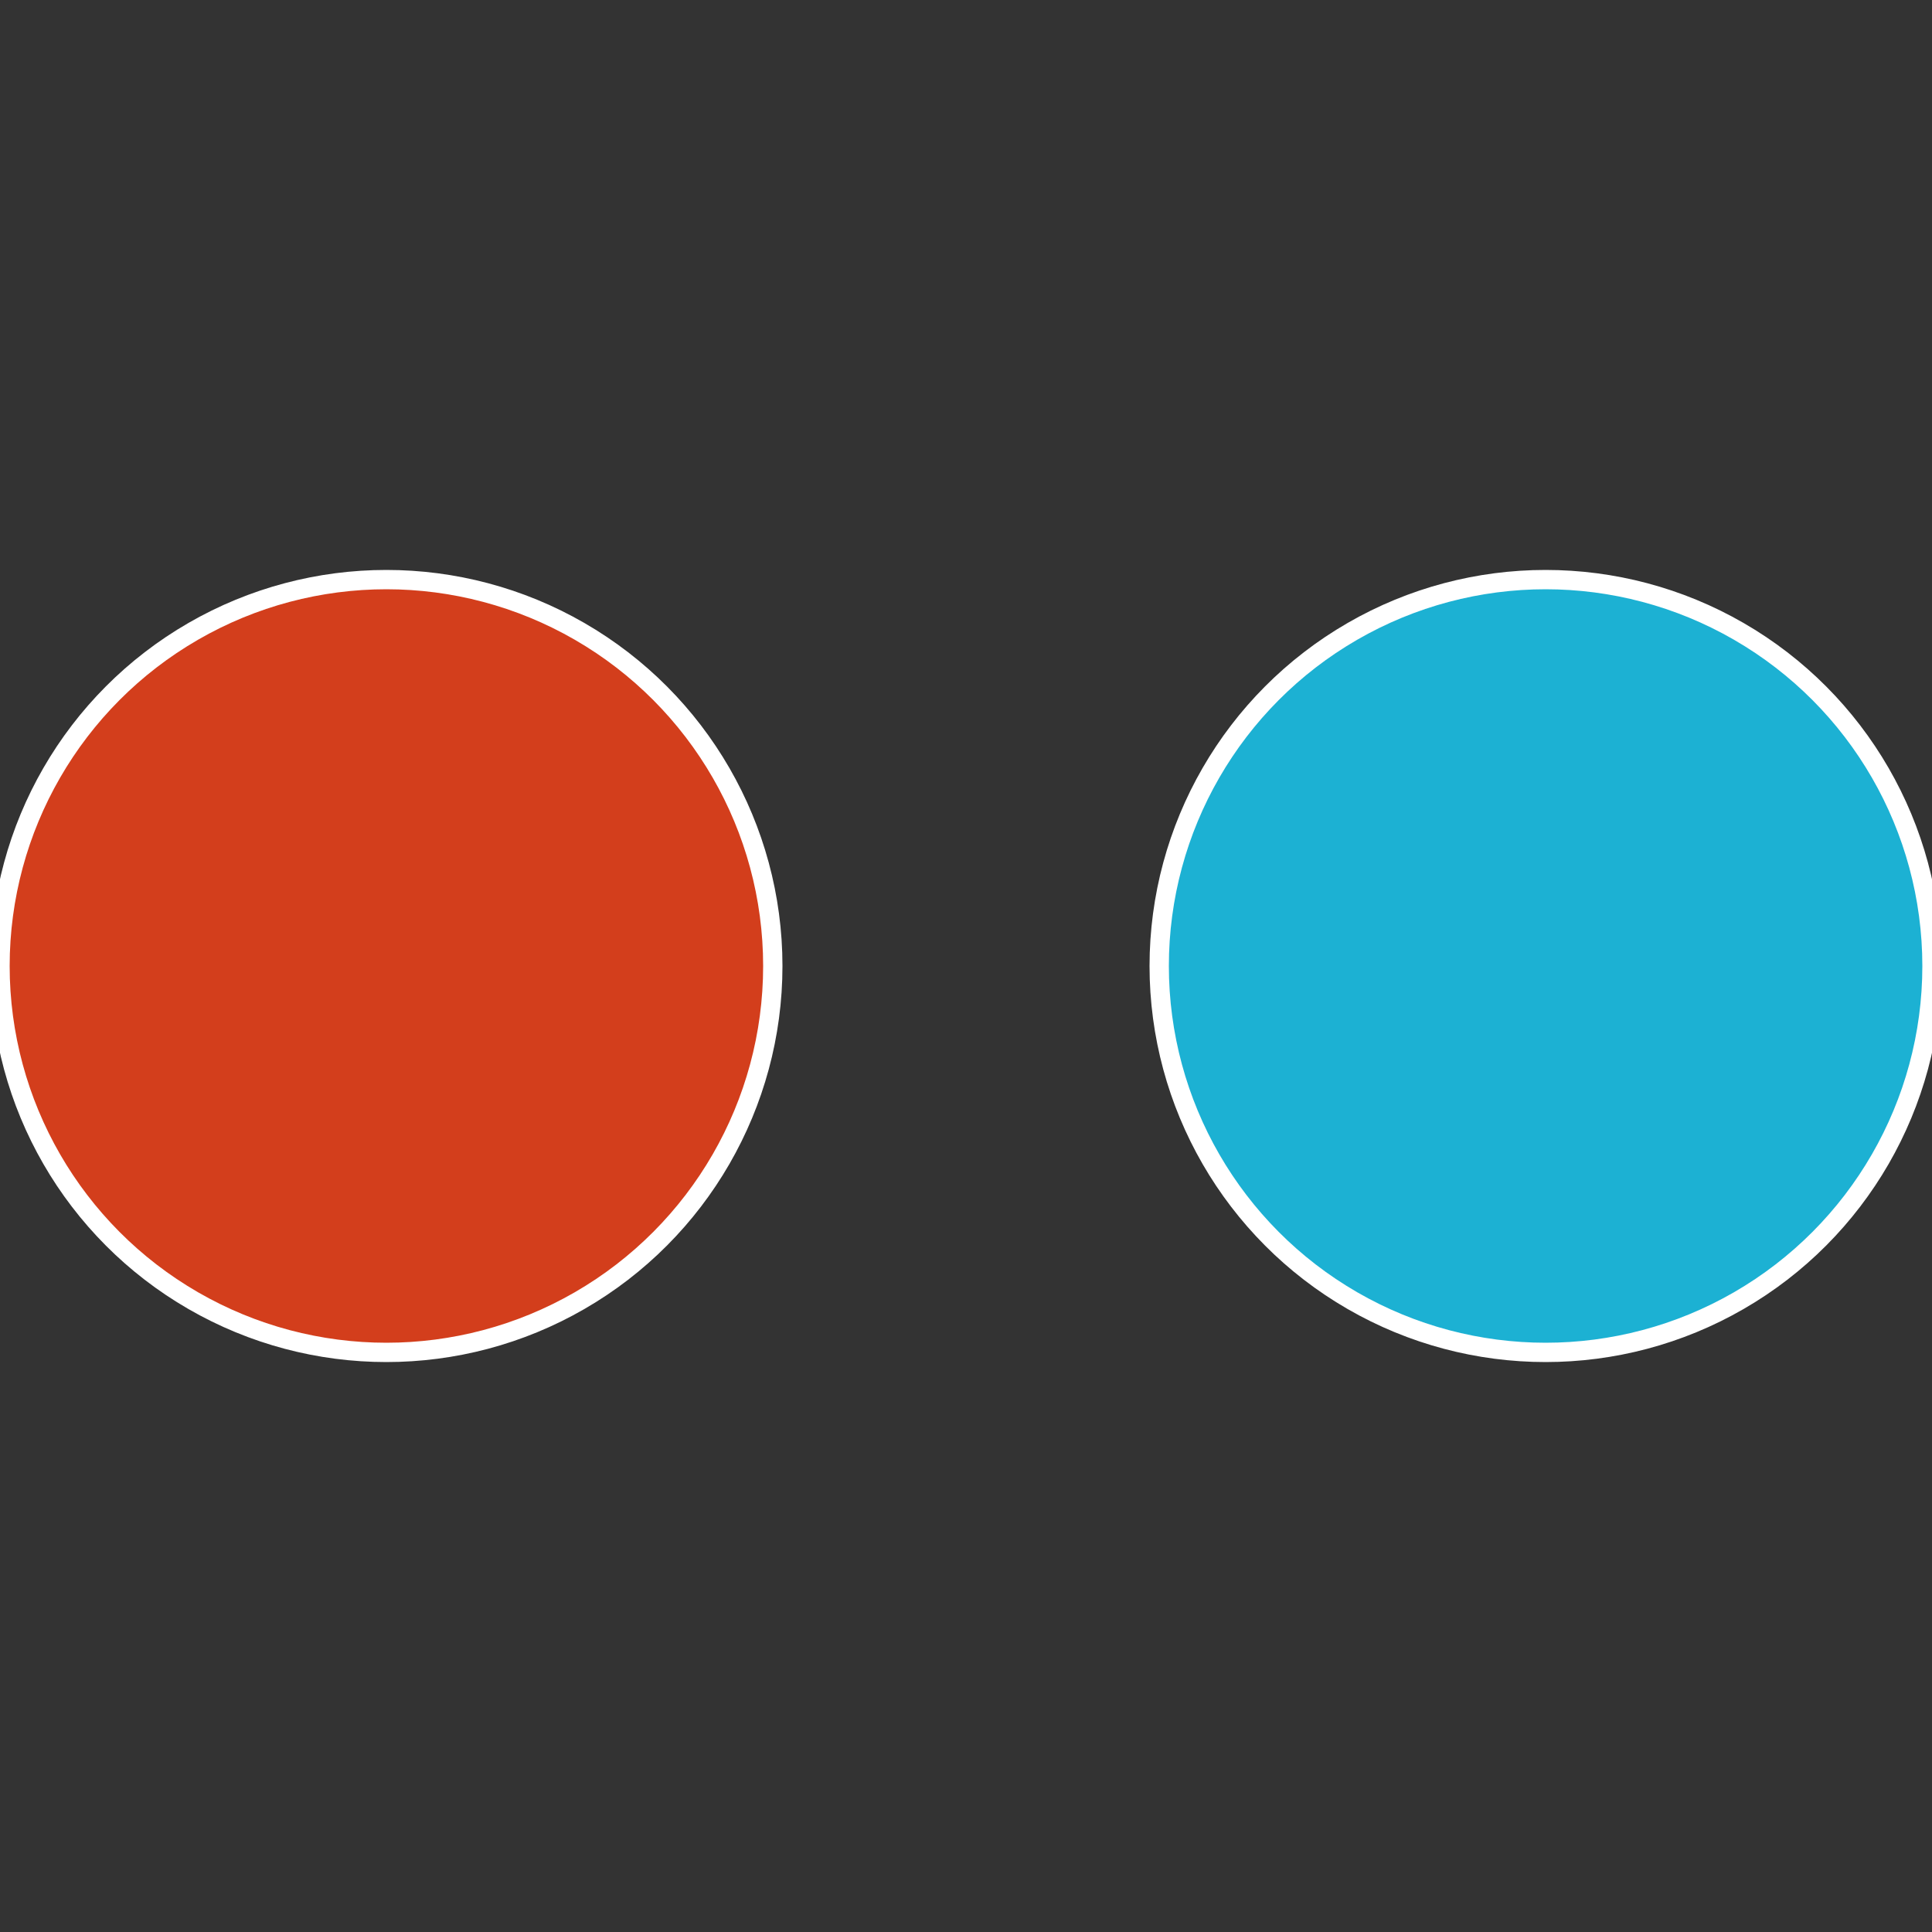
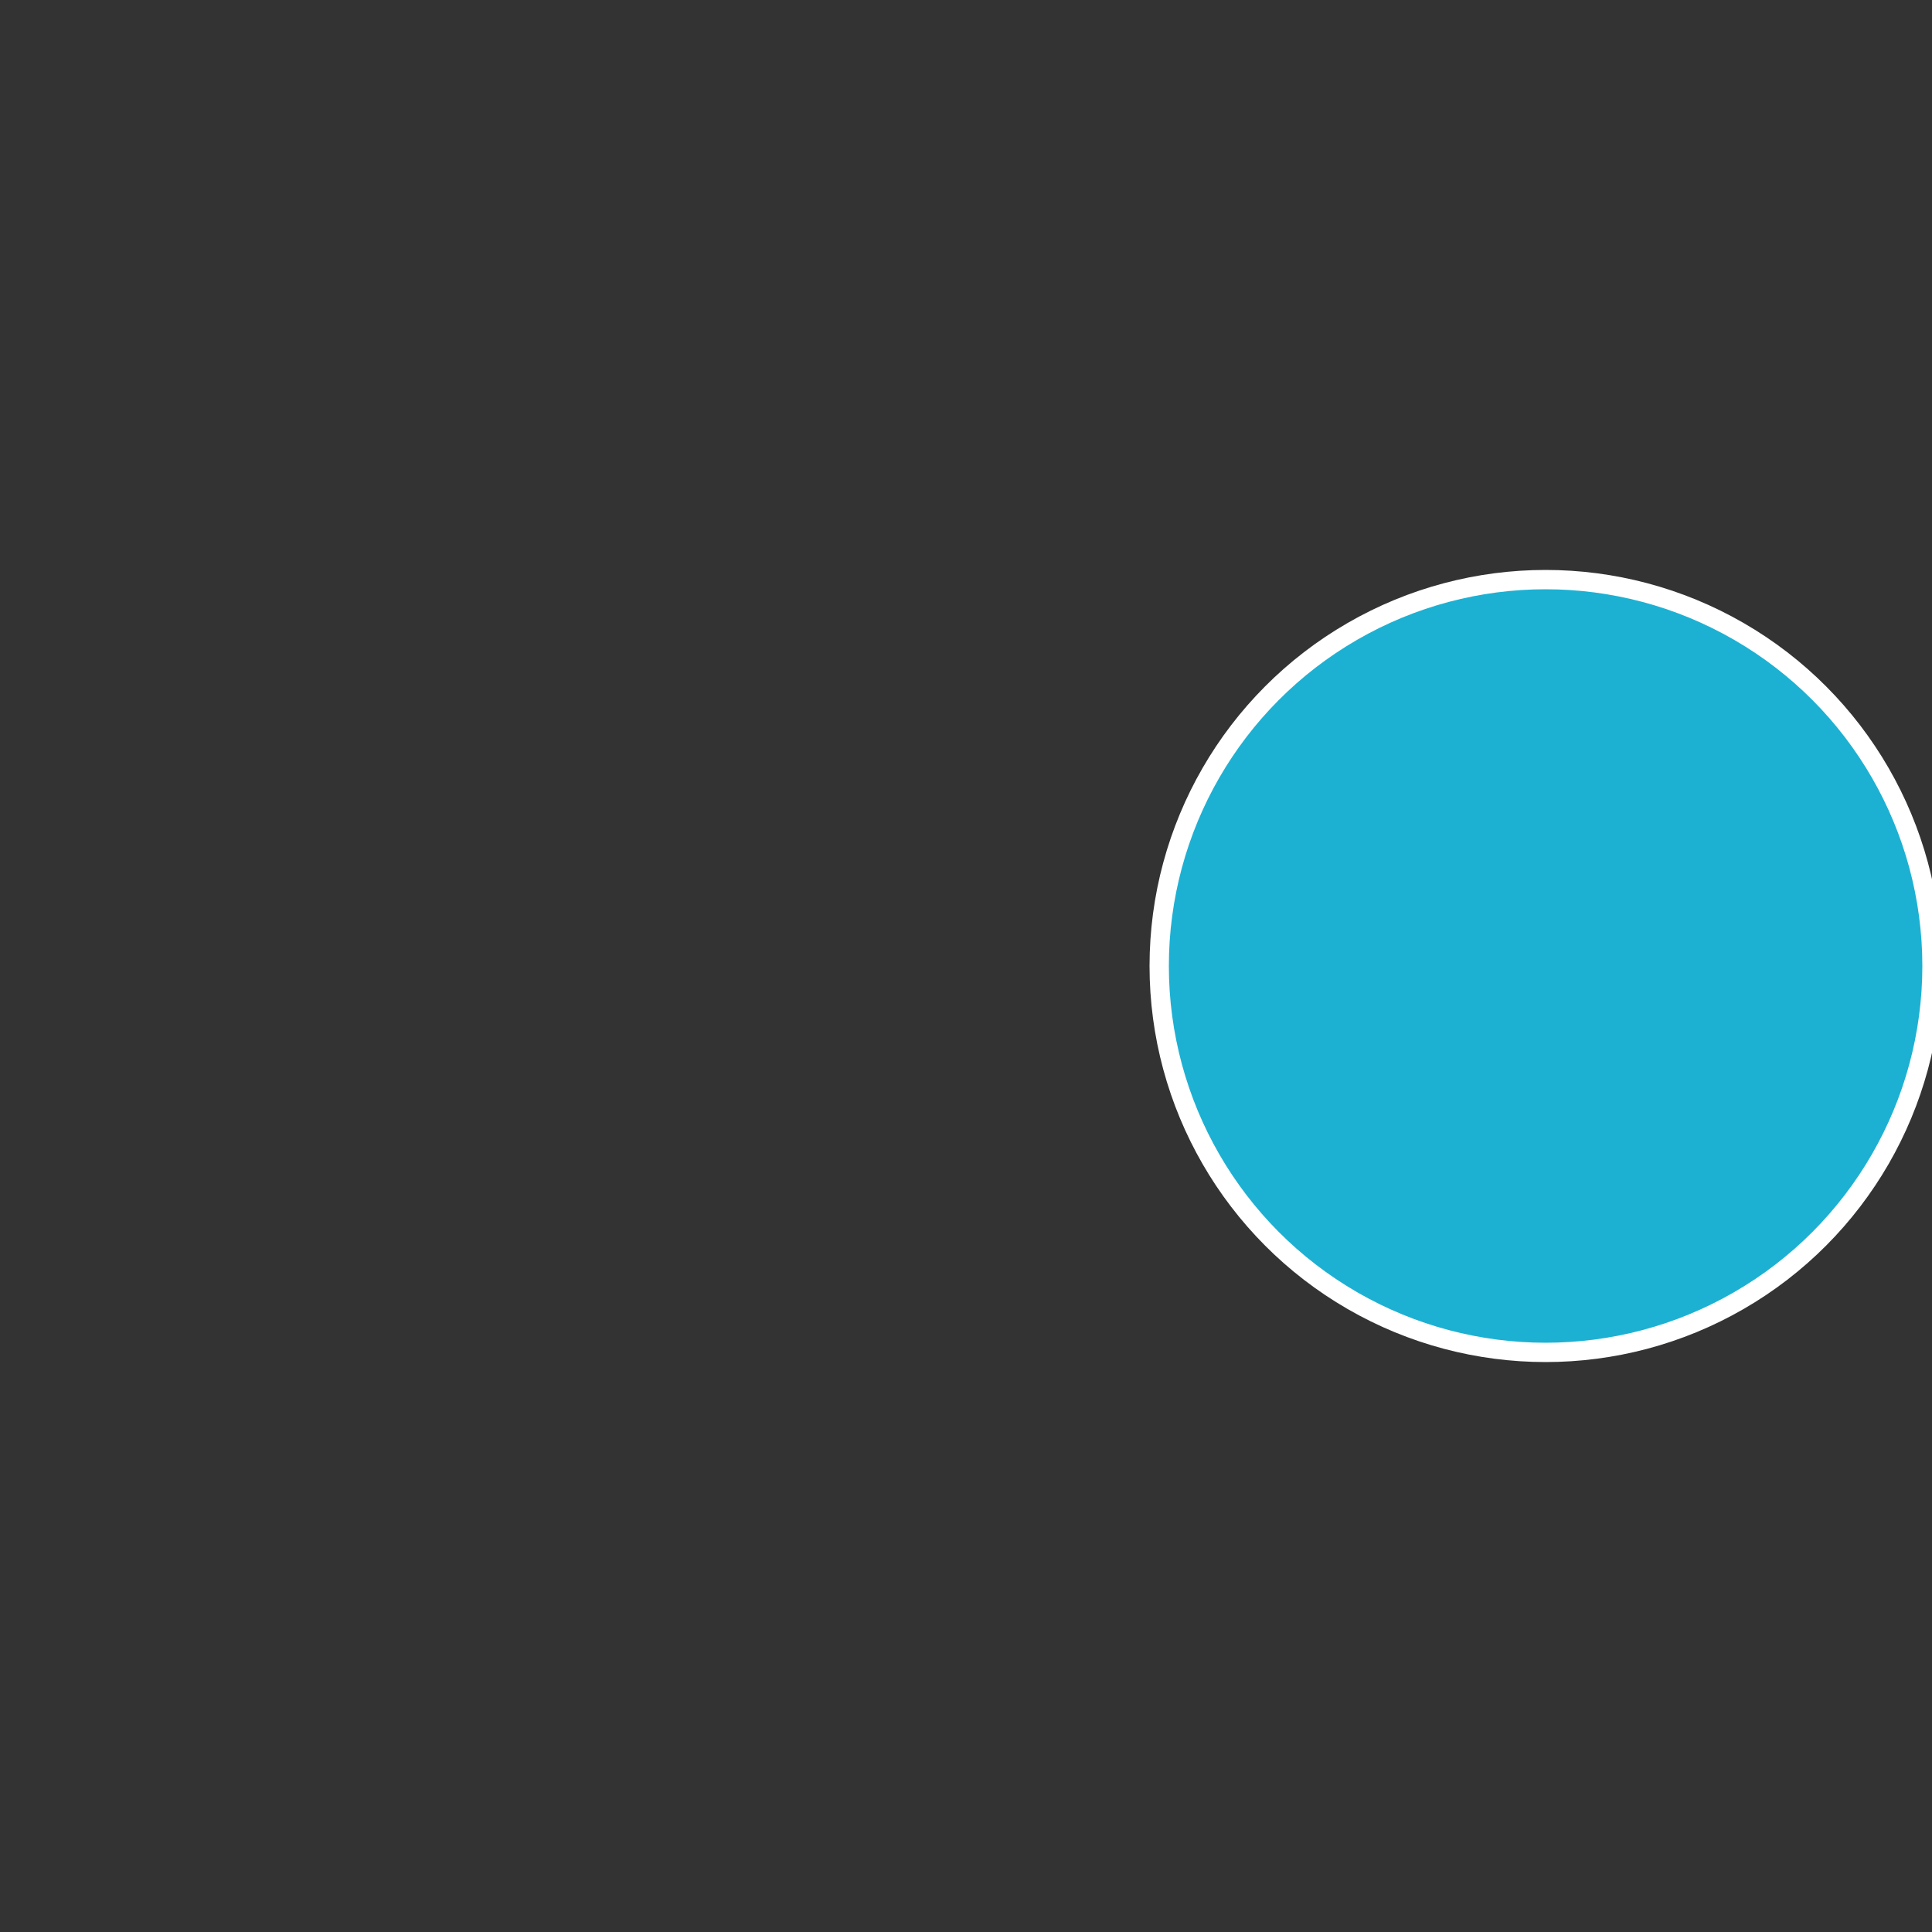
<svg xmlns="http://www.w3.org/2000/svg" width="500" height="500" viewBox="-1 -1 2 2">
  <rect x="-1" y="-1" width="2" height="2" fill="#333333" stroke="none" />
  <circle cx="0.6" cy="0" r="0.4" fill="#1cb1d3" stroke="#fff" stroke-width="1%" />
-   <circle cx="-0.6" cy="7.3478807948841E-17" r="0.4" fill="#d33e1c" stroke="#fff" stroke-width="1%" />
</svg>